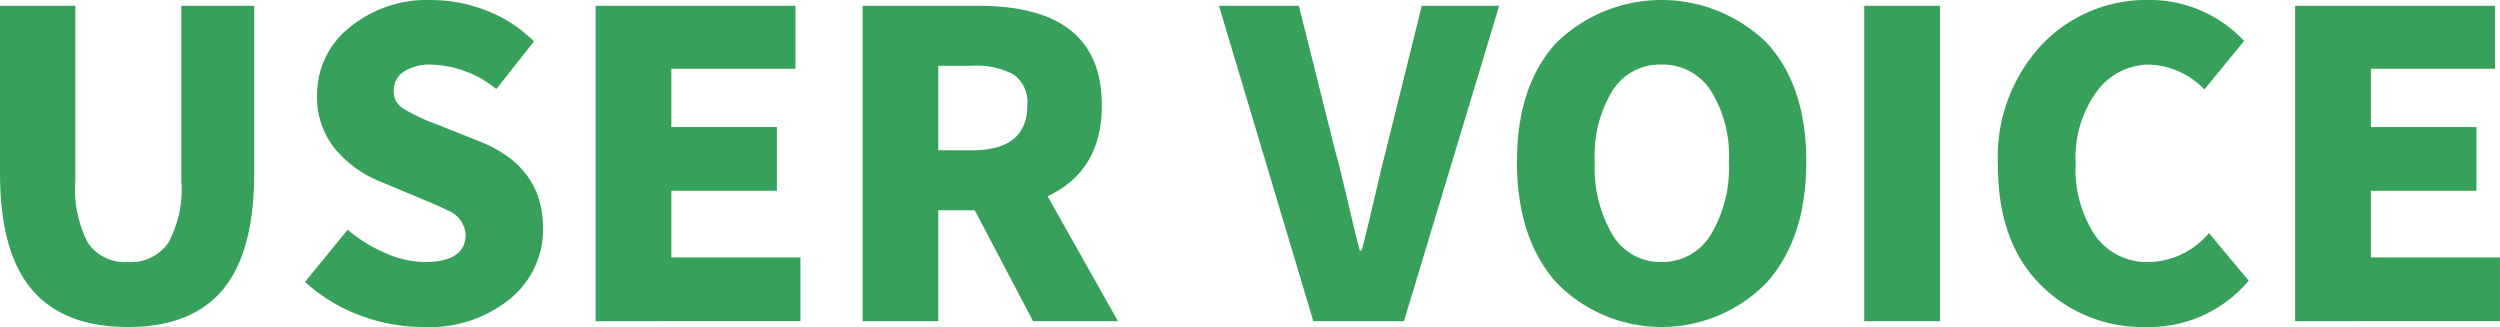
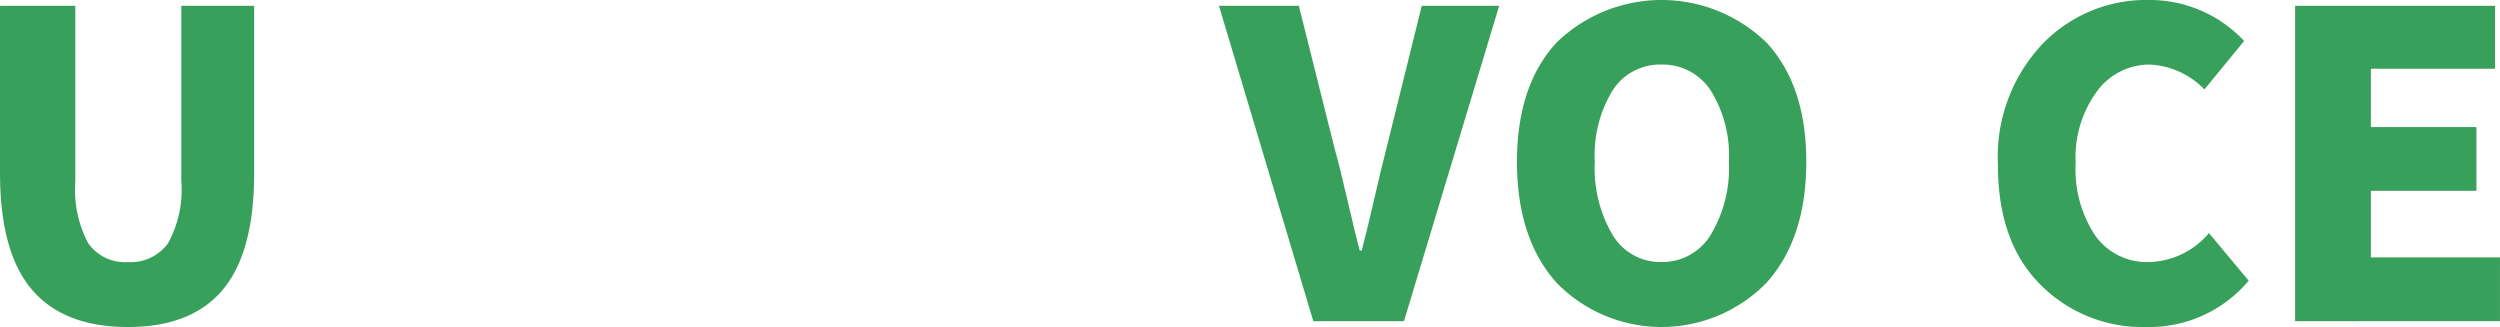
<svg xmlns="http://www.w3.org/2000/svg" id="Group_278" data-name="Group 278" width="180.546" height="23.615" viewBox="0 0 180.546 23.615">
  <path id="Path_766" data-name="Path 766" d="M315.66,2734.936q-4.634,0-6.935-2.706t-2.3-8.415v-12.076h5.44v12.644a8.254,8.254,0,0,0,.927,4.5,3.229,3.229,0,0,0,2.87,1.361,3.307,3.307,0,0,0,2.9-1.361,8.044,8.044,0,0,0,.957-4.5v-12.644h5.261v12.076q0,5.71-2.257,8.415T315.66,2734.936Z" transform="translate(-306.424 -2711.32)" fill="#37a05a" />
-   <path id="Path_767" data-name="Path 767" d="M388.48,2733.956a12.912,12.912,0,0,1-4.544-.837,12.107,12.107,0,0,1-3.976-2.421l3.079-3.767a10.526,10.526,0,0,0,2.735,1.689,7.221,7.221,0,0,0,2.825.643q2.959,0,2.959-2a2.009,2.009,0,0,0-1.315-1.733q-.359-.208-1.883-.837l-2.93-1.225a8.169,8.169,0,0,1-3.3-2.377,5.864,5.864,0,0,1-1.3-3.871,6.183,6.183,0,0,1,2.332-4.887,8.8,8.8,0,0,1,5.918-1.988,10.914,10.914,0,0,1,3.991.763,9.837,9.837,0,0,1,3.423,2.227l-2.72,3.438a7.748,7.748,0,0,0-4.693-1.764,3.438,3.438,0,0,0-1.988.508,1.618,1.618,0,0,0-.732,1.4,1.446,1.446,0,0,0,.7,1.271,13.88,13.88,0,0,0,2.376,1.121,3.384,3.384,0,0,1,.389.15l2.84,1.135q4.484,1.824,4.484,6.248a6.473,6.473,0,0,1-2.347,5.052A9.235,9.235,0,0,1,388.48,2733.956Z" transform="translate(-357.931 -2710.341)" fill="#37a05a" />
-   <path id="Path_768" data-name="Path 768" d="M450.008,2734.516v-22.777h14.438v4.543h-8.968v4.215H463.1v4.6h-7.622v4.813H464.8v4.6Z" transform="translate(-406.994 -2711.32)" fill="#37a05a" />
-   <path id="Path_769" data-name="Path 769" d="M532.809,2734.516h-6.128l-4.215-8.01h-2.63v8.01h-5.47v-22.777h8.37q8.907,0,8.908,7.174,0,4.752-3.916,6.577Zm-12.973-18.443v6.1h2.451q3.975,0,3.976-3.259a2.436,2.436,0,0,0-.972-2.2,5.539,5.539,0,0,0-3-.643Z" transform="translate(-452.072 -2711.32)" fill="#37a05a" />
  <path id="Path_770" data-name="Path 770" d="M607.092,2734.516l-6.815-22.777h5.769l2.6,10.373q.358,1.255.912,3.661t.882,3.633h.149q.328-1.226.882-3.633t.882-3.661l2.571-10.373h5.59l-6.875,22.777Z" transform="translate(-512.246 -2711.32)" fill="#37a05a" />
  <path id="Path_771" data-name="Path 771" d="M690.144,2730.757a10.593,10.593,0,0,1-15.17,0q-2.855-3.2-2.855-8.729,0-5.5,2.84-8.593a10.881,10.881,0,0,1,15.2,0q2.854,3.094,2.854,8.593Q693.013,2727.56,690.144,2730.757Zm-11.12-3.452a4.009,4.009,0,0,0,3.527,1.958,4.082,4.082,0,0,0,3.557-1.958,9.338,9.338,0,0,0,1.315-5.277,8.837,8.837,0,0,0-1.315-5.156,4.134,4.134,0,0,0-3.557-1.869,4.058,4.058,0,0,0-3.527,1.869,8.992,8.992,0,0,0-1.285,5.156A9.5,9.5,0,0,0,679.024,2727.305Z" transform="translate(-562.566 -2710.341)" fill="#37a05a" />
-   <path id="Path_772" data-name="Path 772" d="M755.835,2734.516v-22.777h5.47v22.777Z" transform="translate(-621.203 -2711.32)" fill="#37a05a" />
  <path id="Path_773" data-name="Path 773" d="M798.765,2733.956a10.365,10.365,0,0,1-7.637-3.064q-3.064-3.064-3.064-8.624a11.88,11.88,0,0,1,3.169-8.7,10.4,10.4,0,0,1,7.712-3.229,9.337,9.337,0,0,1,6.9,2.96l-2.87,3.5a5.844,5.844,0,0,0-3.946-1.794,4.7,4.7,0,0,0-3.811,1.929,8.025,8.025,0,0,0-1.539,5.156,8.646,8.646,0,0,0,1.42,5.276,4.576,4.576,0,0,0,3.871,1.9,5.817,5.817,0,0,0,4.334-2.093l2.87,3.438A9.367,9.367,0,0,1,798.765,2733.956Z" transform="translate(-643.777 -2710.341)" fill="#37a05a" />
  <path id="Path_774" data-name="Path 774" d="M859.706,2734.516v-22.777h14.438v4.543h-8.967v4.215H872.8v4.6h-7.623v4.813H874.5v4.6Z" transform="translate(-693.956 -2711.32)" fill="#37a05a" />
</svg>